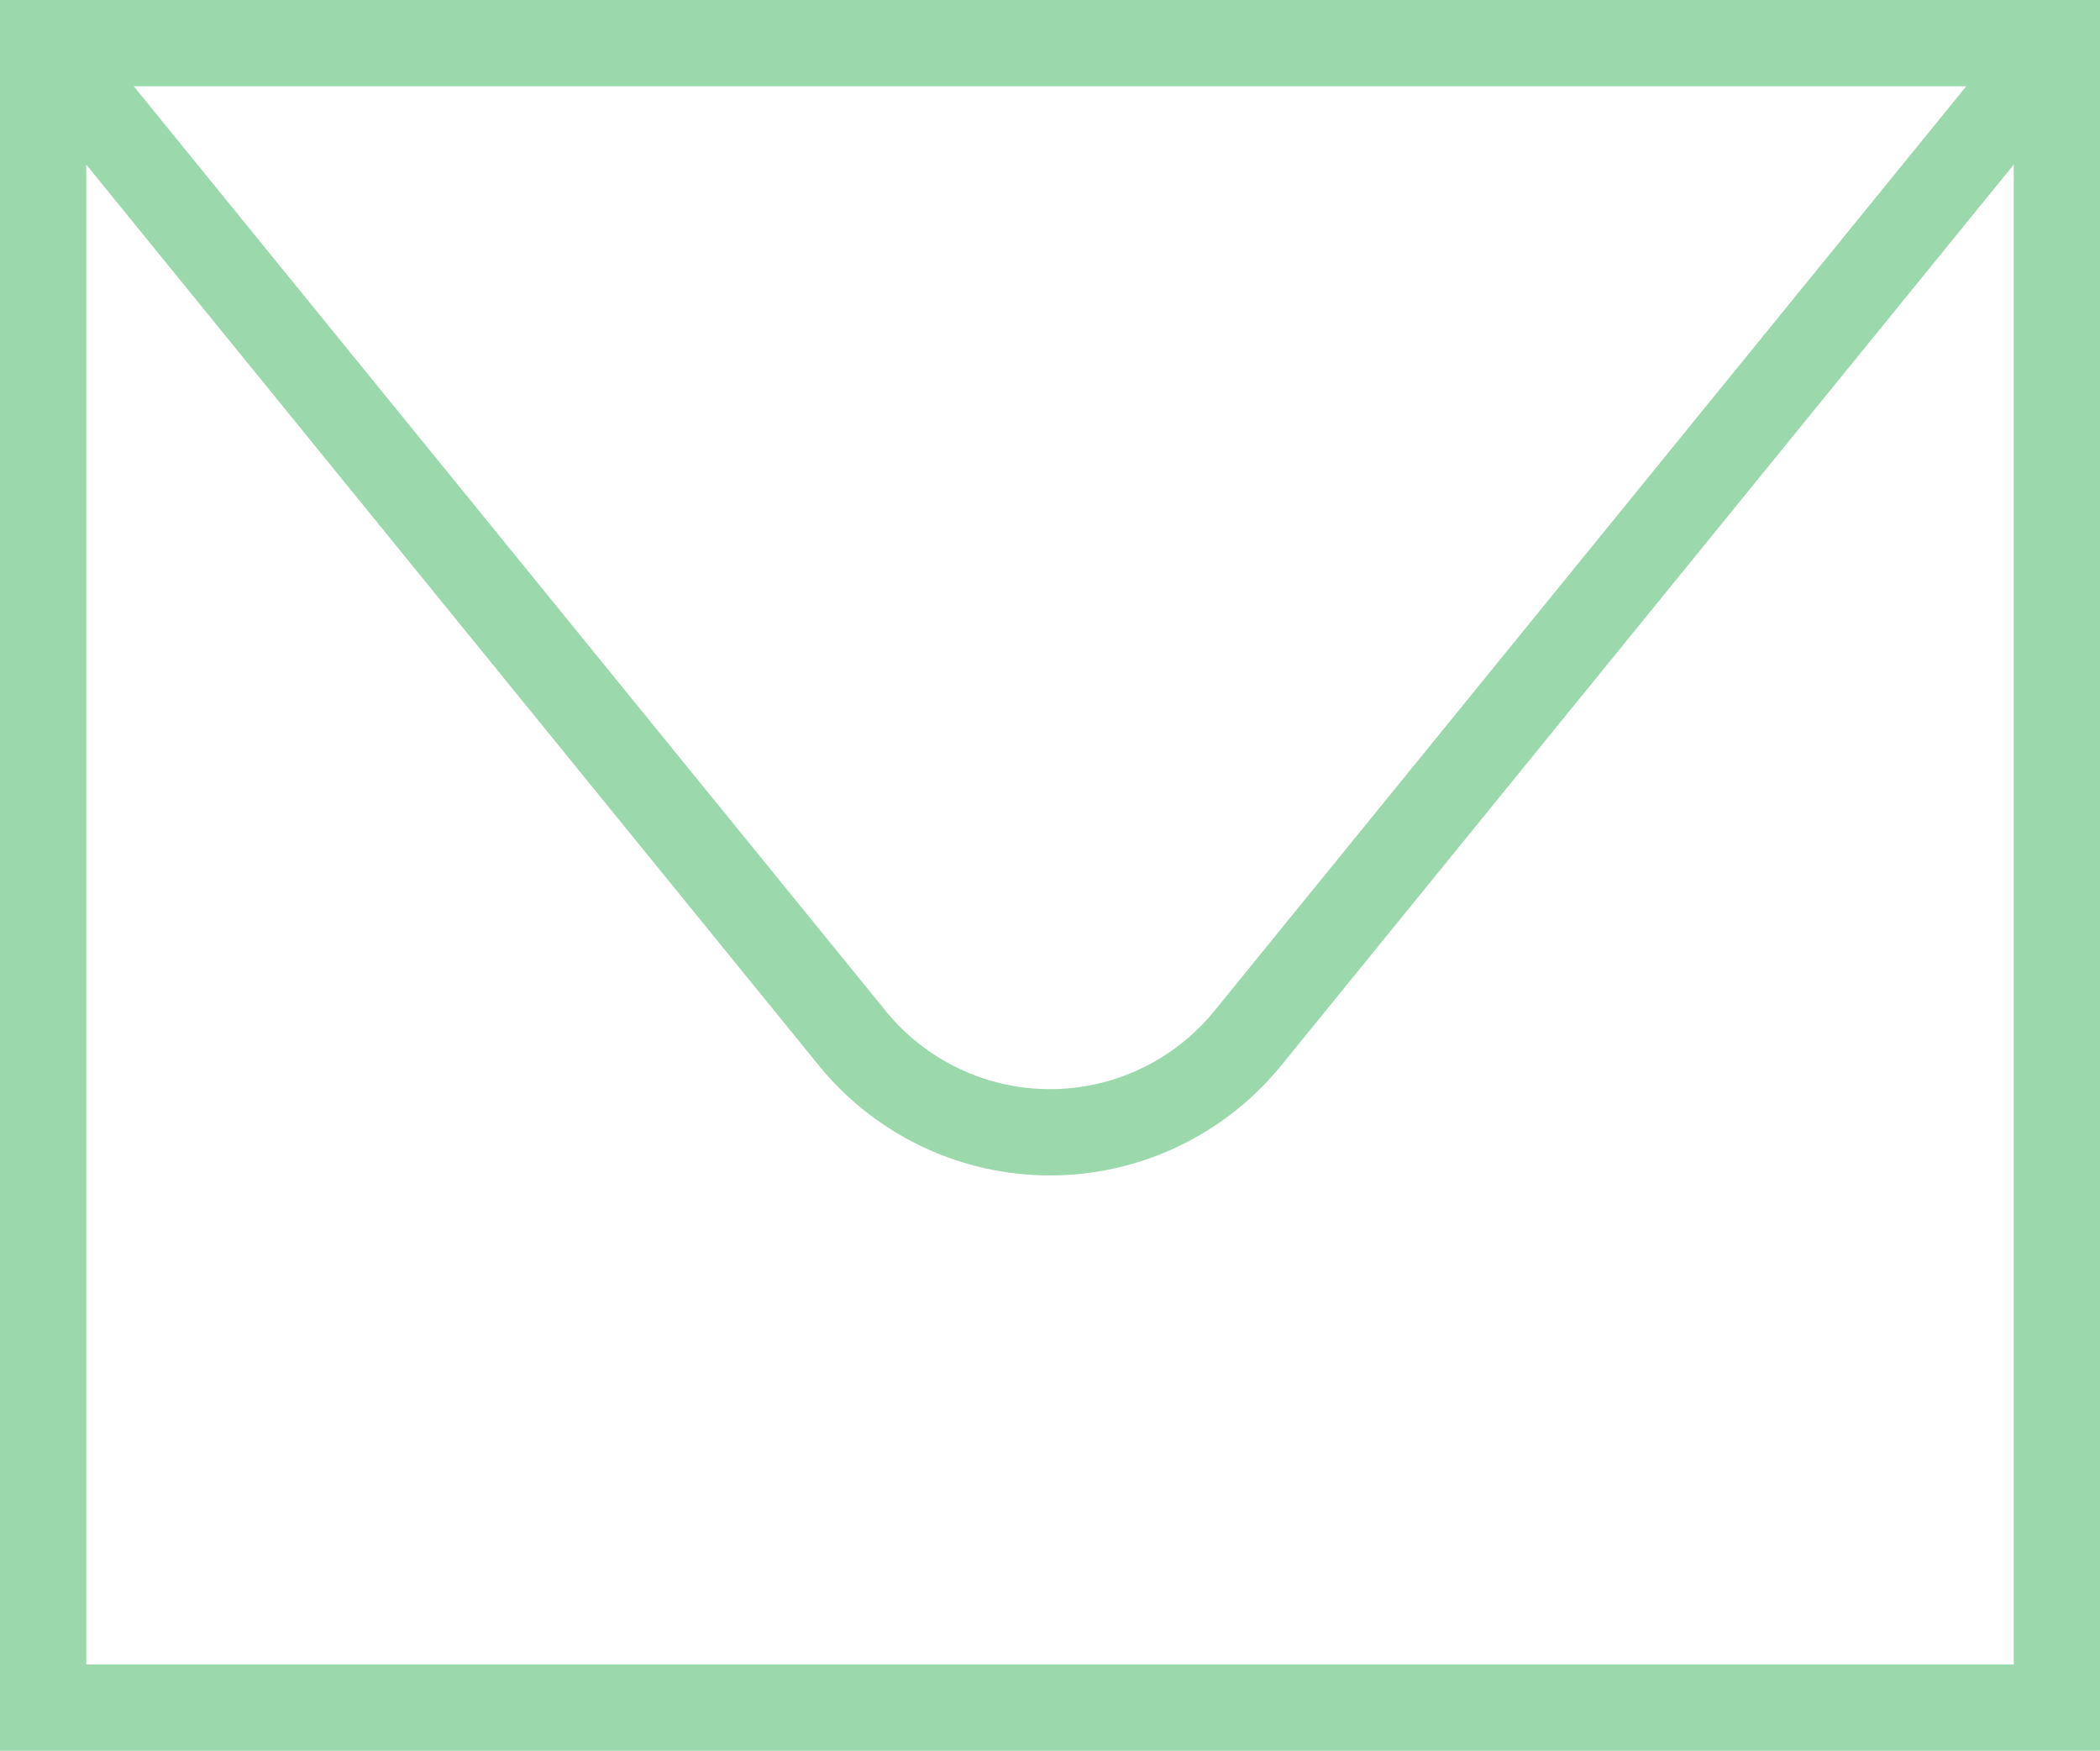
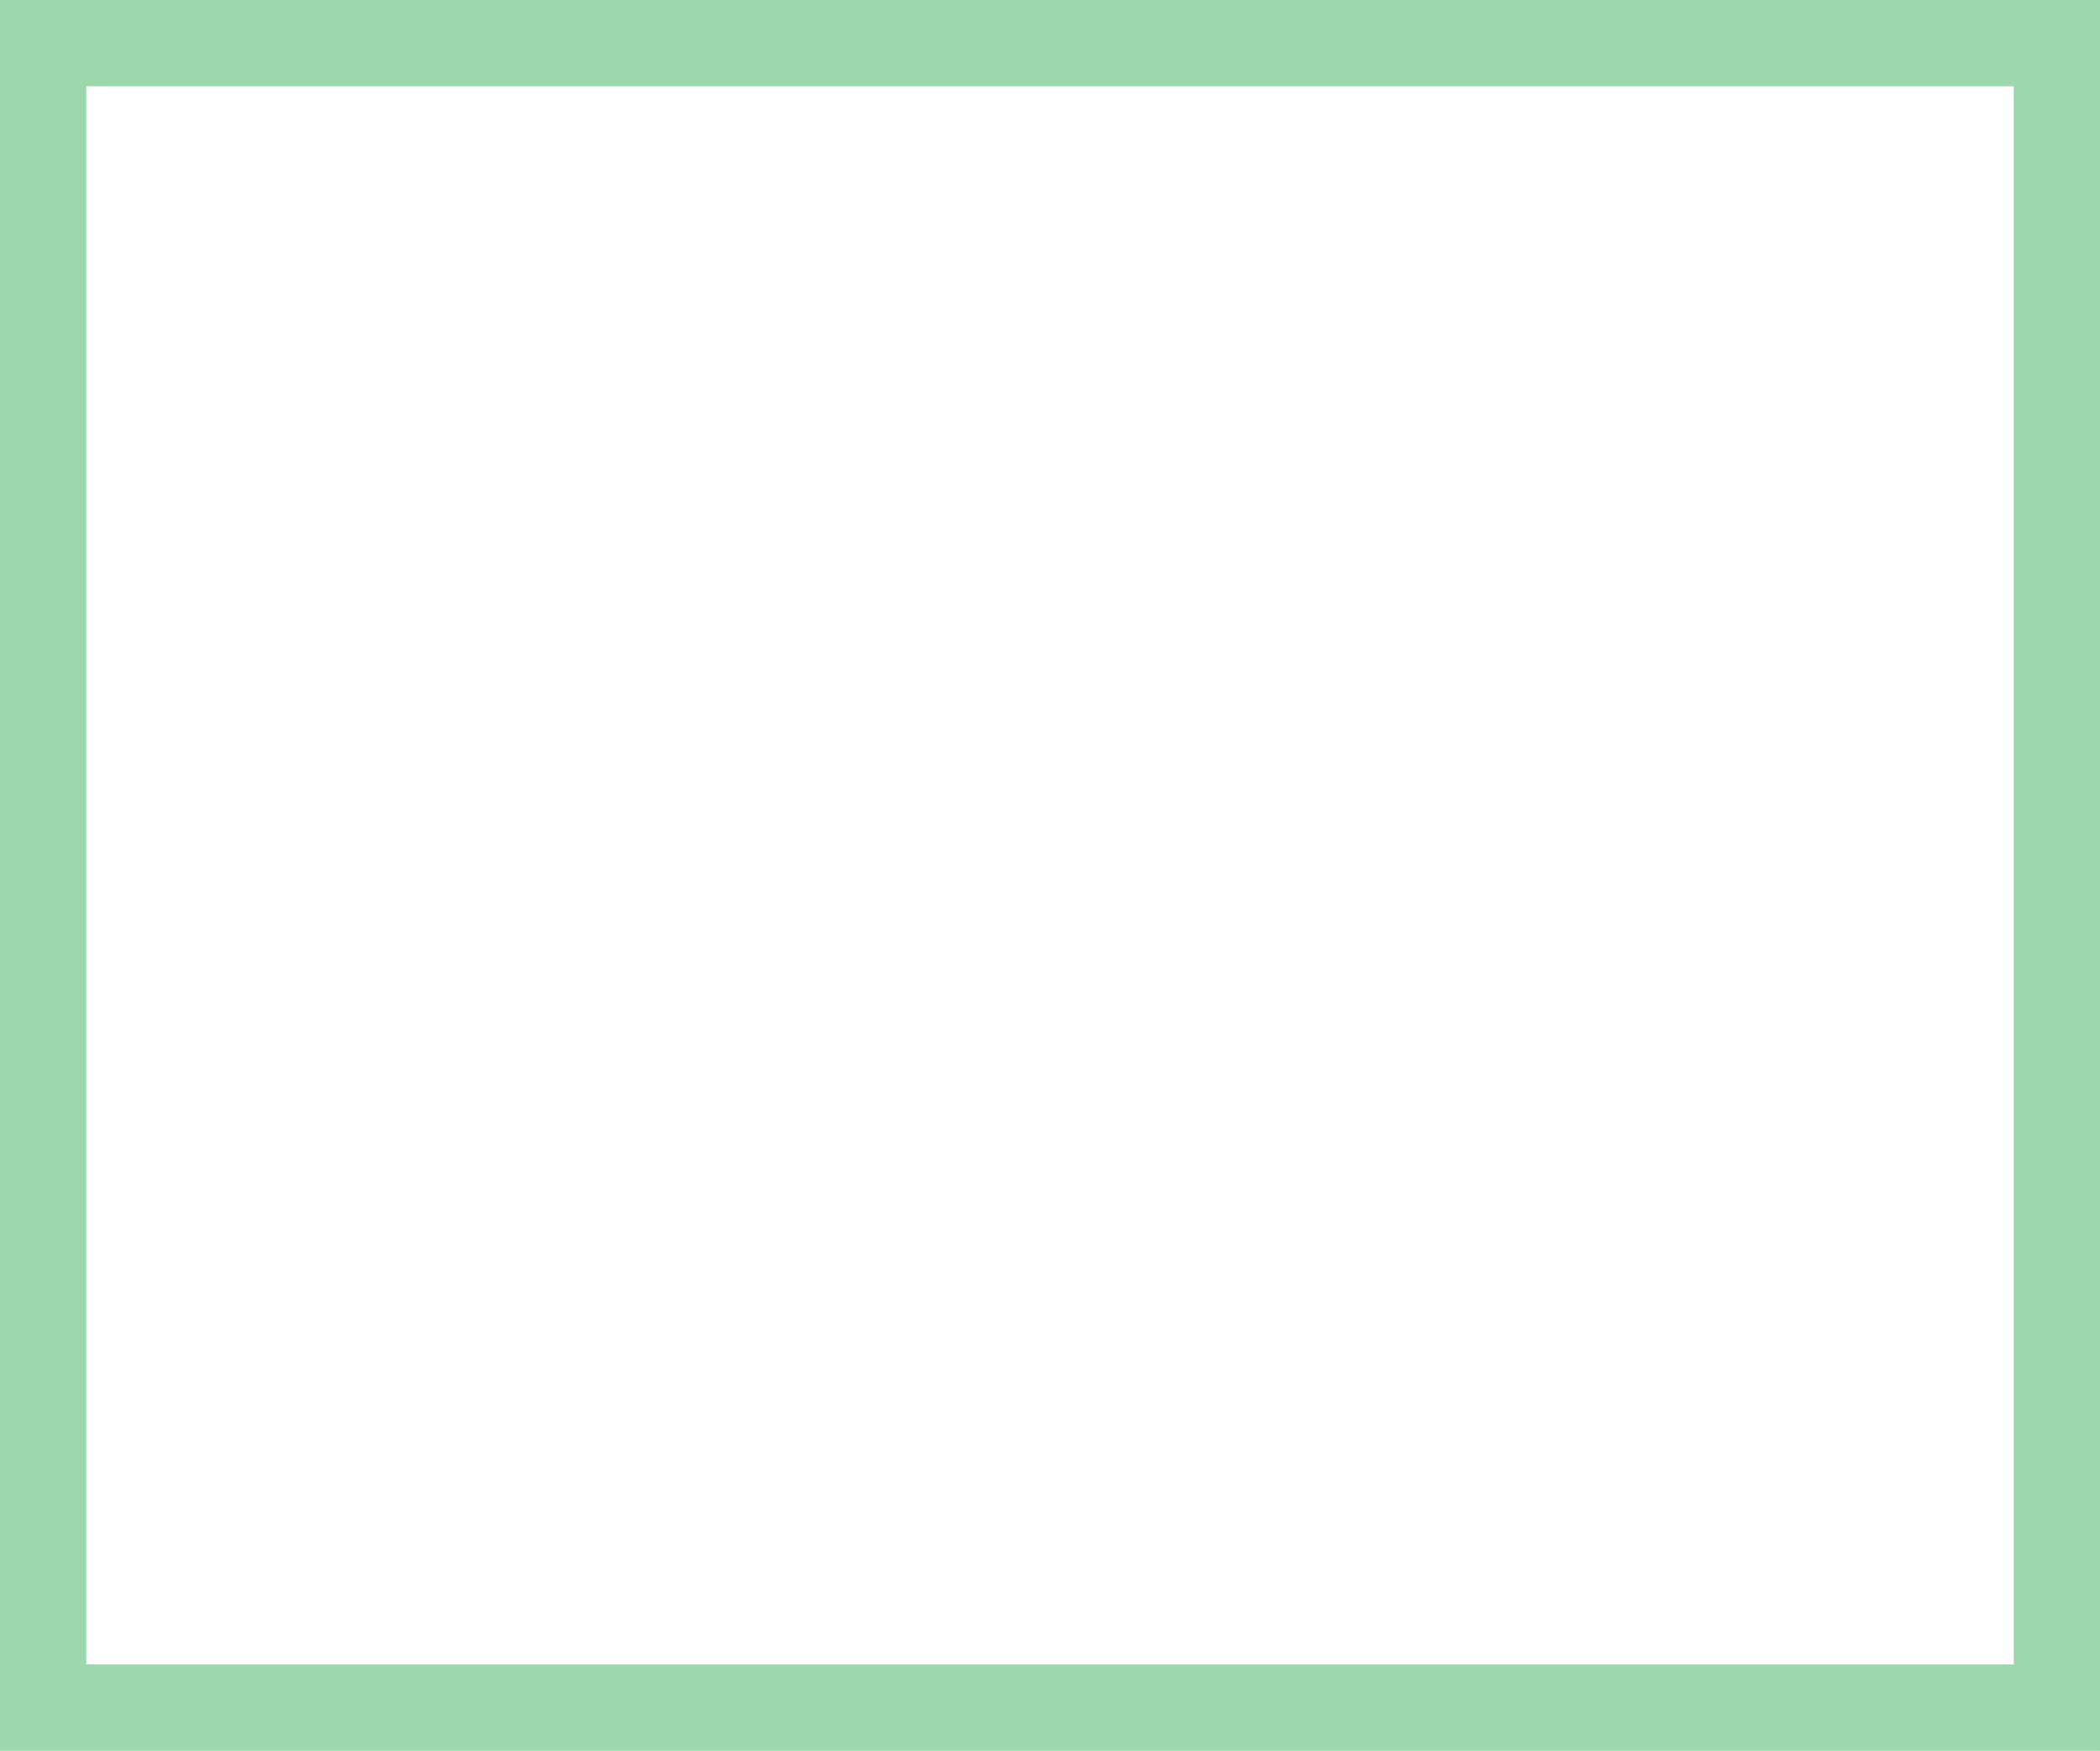
<svg xmlns="http://www.w3.org/2000/svg" width="48.686" height="40.579" viewBox="0 0 48.686 40.579">
  <g id="Group_737" data-name="Group 737" transform="translate(1 1)">
    <rect id="Rectangle_705" data-name="Rectangle 705" width="46.686" height="38.579" transform="translate(0 0)" fill="none" stroke="#9bd8ab" stroke-width="2" />
-     <path id="Path_12224" data-name="Path 12224" d="M338.943,11.7,320.186,34.762a5.911,5.911,0,0,1-9.171,0L292.257,11.7" transform="translate(-292.257 -11.699)" fill="none" stroke="#9bd8ab" stroke-width="2" />
  </g>
</svg>